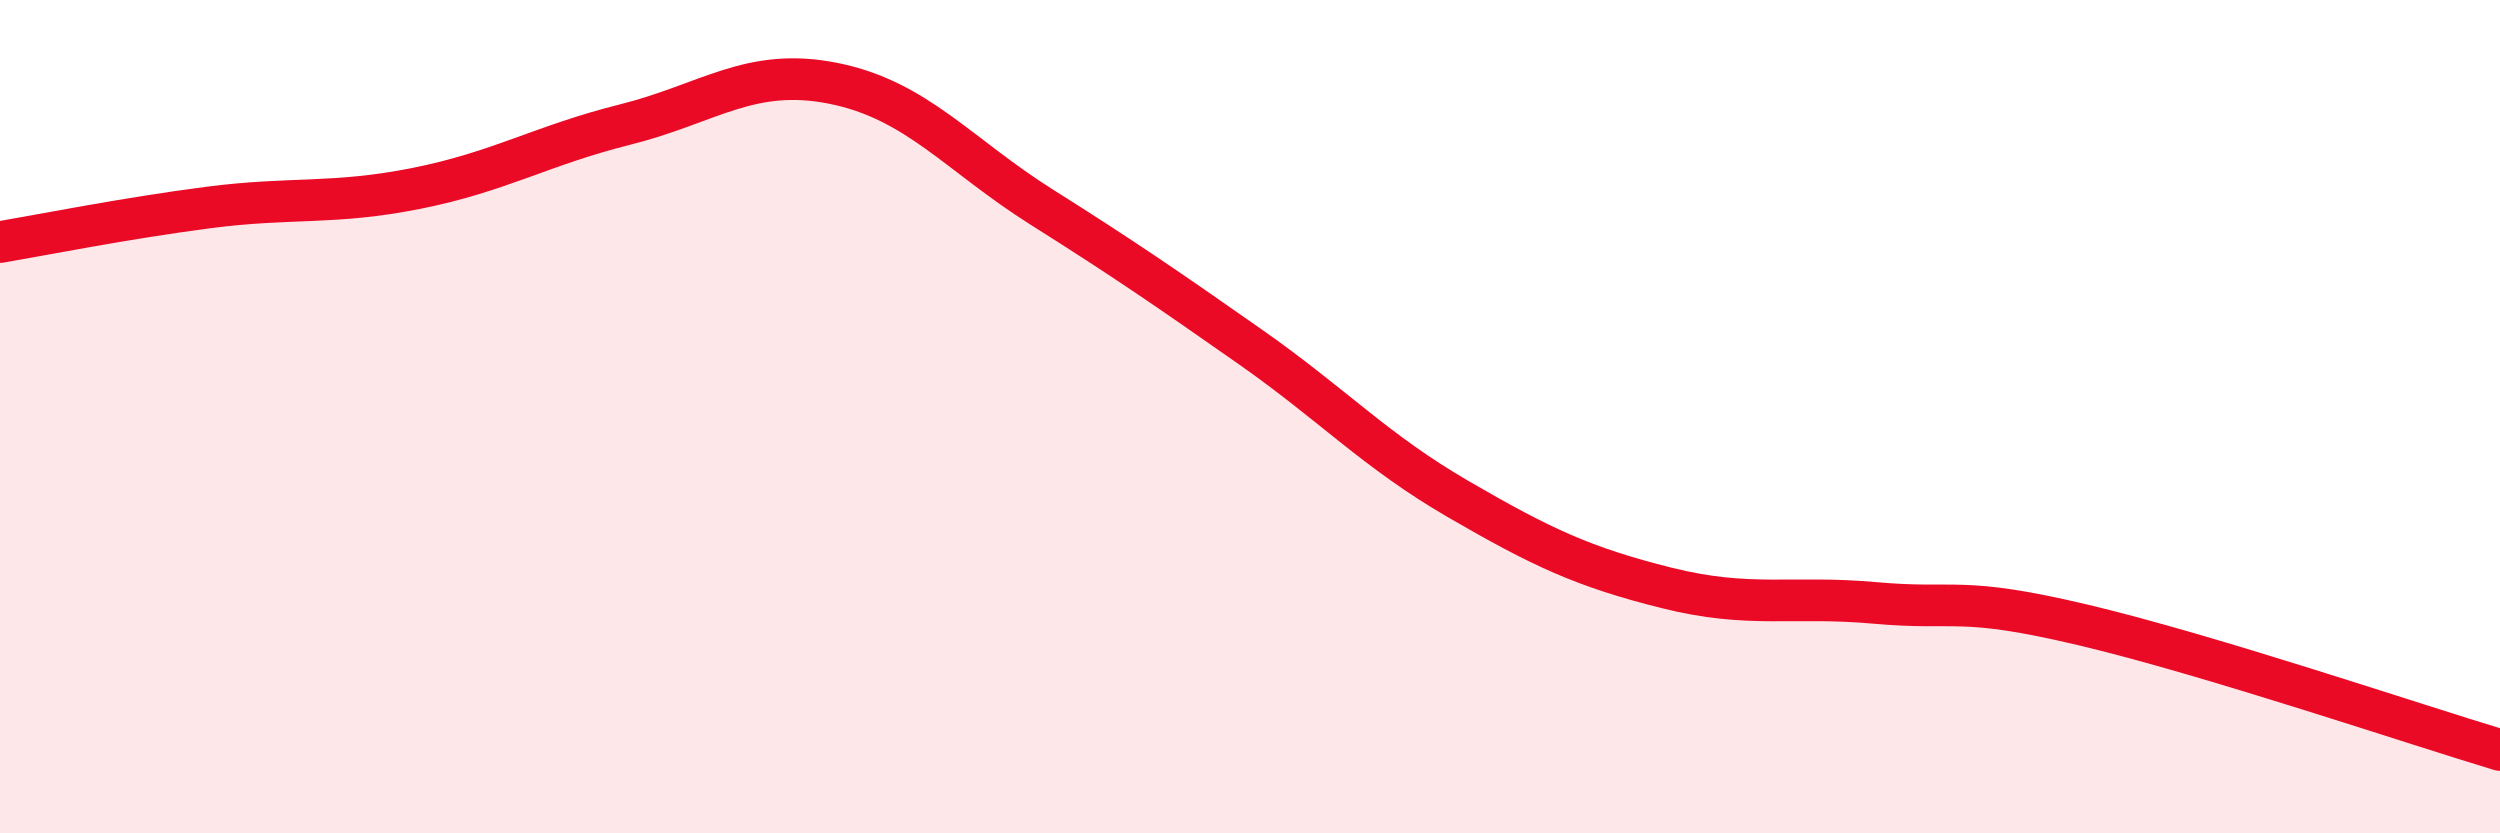
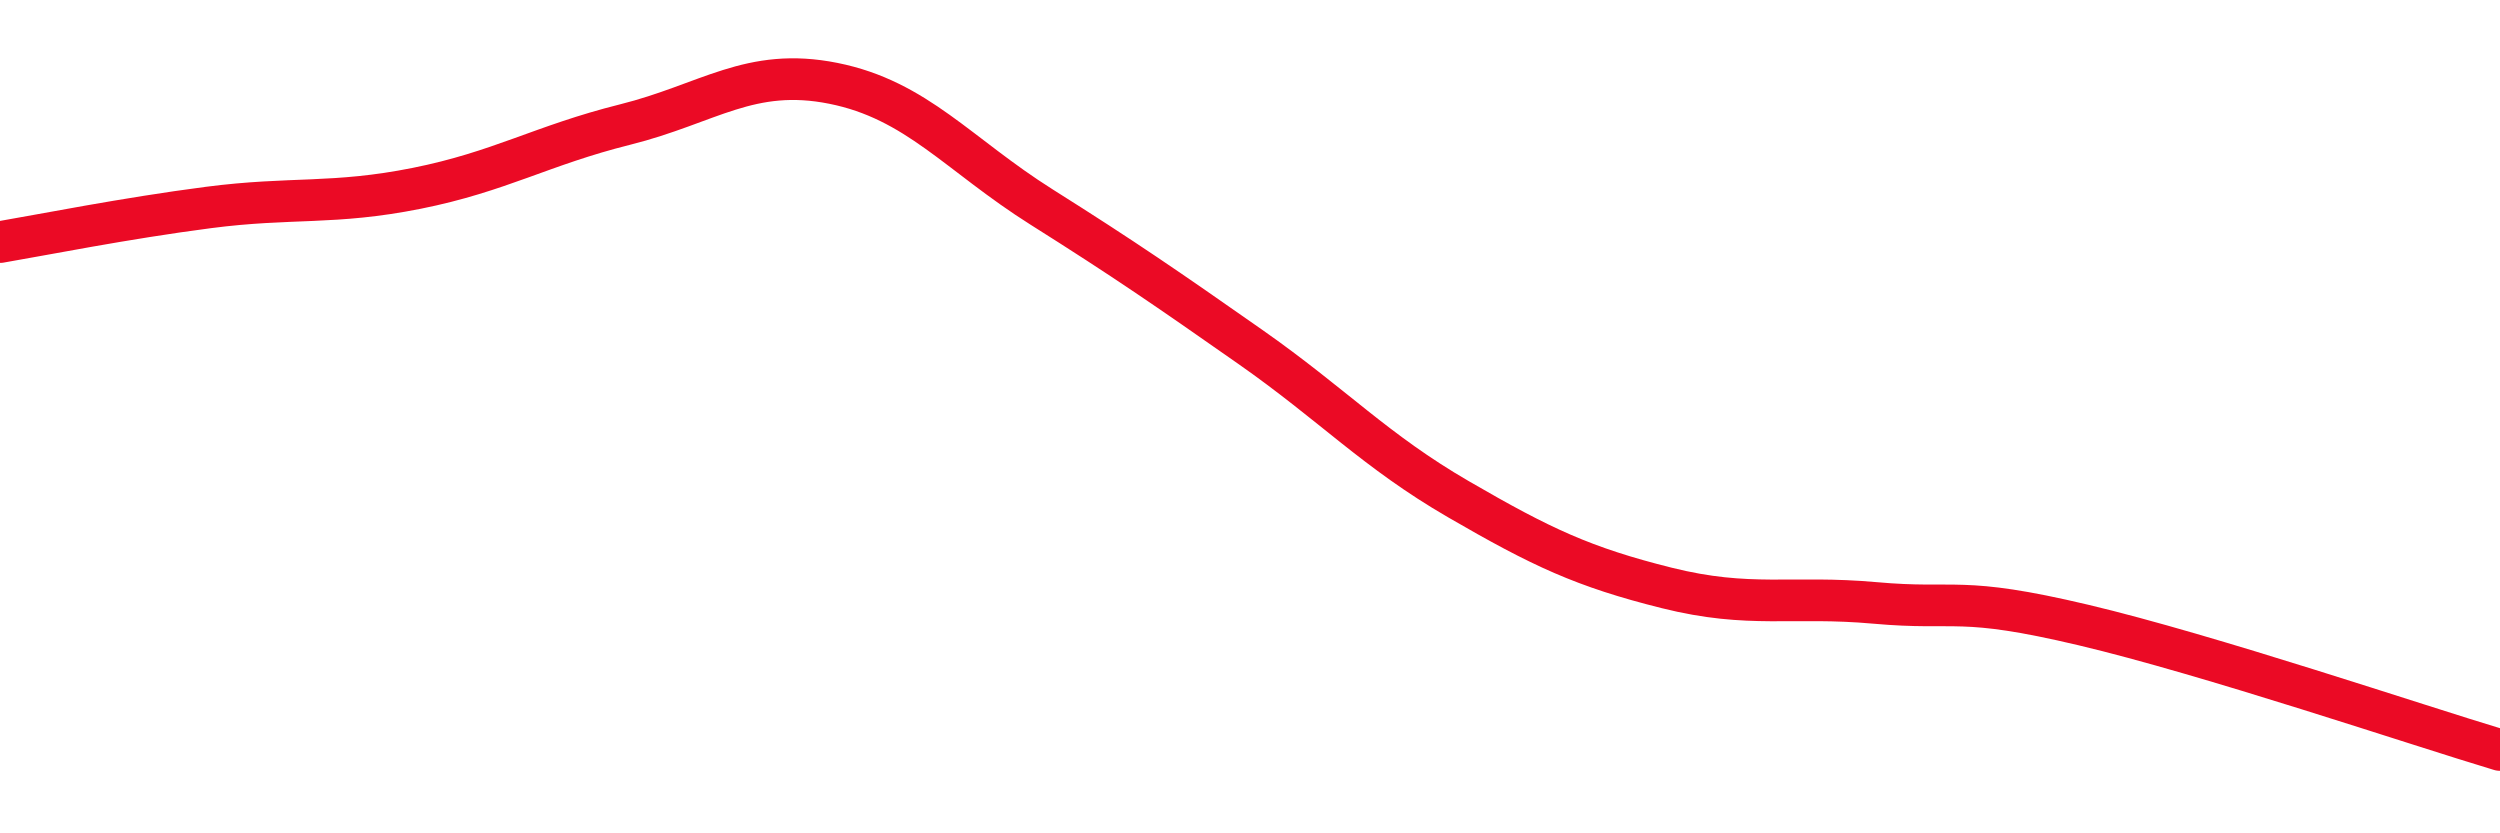
<svg xmlns="http://www.w3.org/2000/svg" width="60" height="20" viewBox="0 0 60 20">
-   <path d="M 0,5.81 C 1,5.64 3,5.24 5,4.98 C 7,4.72 8,4.92 10,4.52 C 12,4.12 13,3.49 15,2.99 C 17,2.49 18,1.6 20,2 C 22,2.4 23,3.71 25,4.97 C 27,6.23 28,6.92 30,8.32 C 32,9.72 33,10.82 35,11.98 C 37,13.14 38,13.61 40,14.11 C 42,14.61 43,14.29 45,14.47 C 47,14.65 47,14.29 50,15 C 53,15.71 58,17.4 60,18L60 20L0 20Z" fill="#EB0A25" opacity="0.1" stroke-linecap="round" stroke-linejoin="round" />
  <path d="M 0,5.81 C 1,5.64 3,5.24 5,4.98 C 7,4.72 8,4.92 10,4.52 C 12,4.12 13,3.49 15,2.99 C 17,2.49 18,1.6 20,2 C 22,2.4 23,3.71 25,4.97 C 27,6.23 28,6.92 30,8.32 C 32,9.72 33,10.82 35,11.98 C 37,13.14 38,13.61 40,14.11 C 42,14.61 43,14.29 45,14.47 C 47,14.65 47,14.29 50,15 C 53,15.71 58,17.4 60,18" stroke="#EB0A25" stroke-width="1" fill="none" stroke-linecap="round" stroke-linejoin="round" />
</svg>